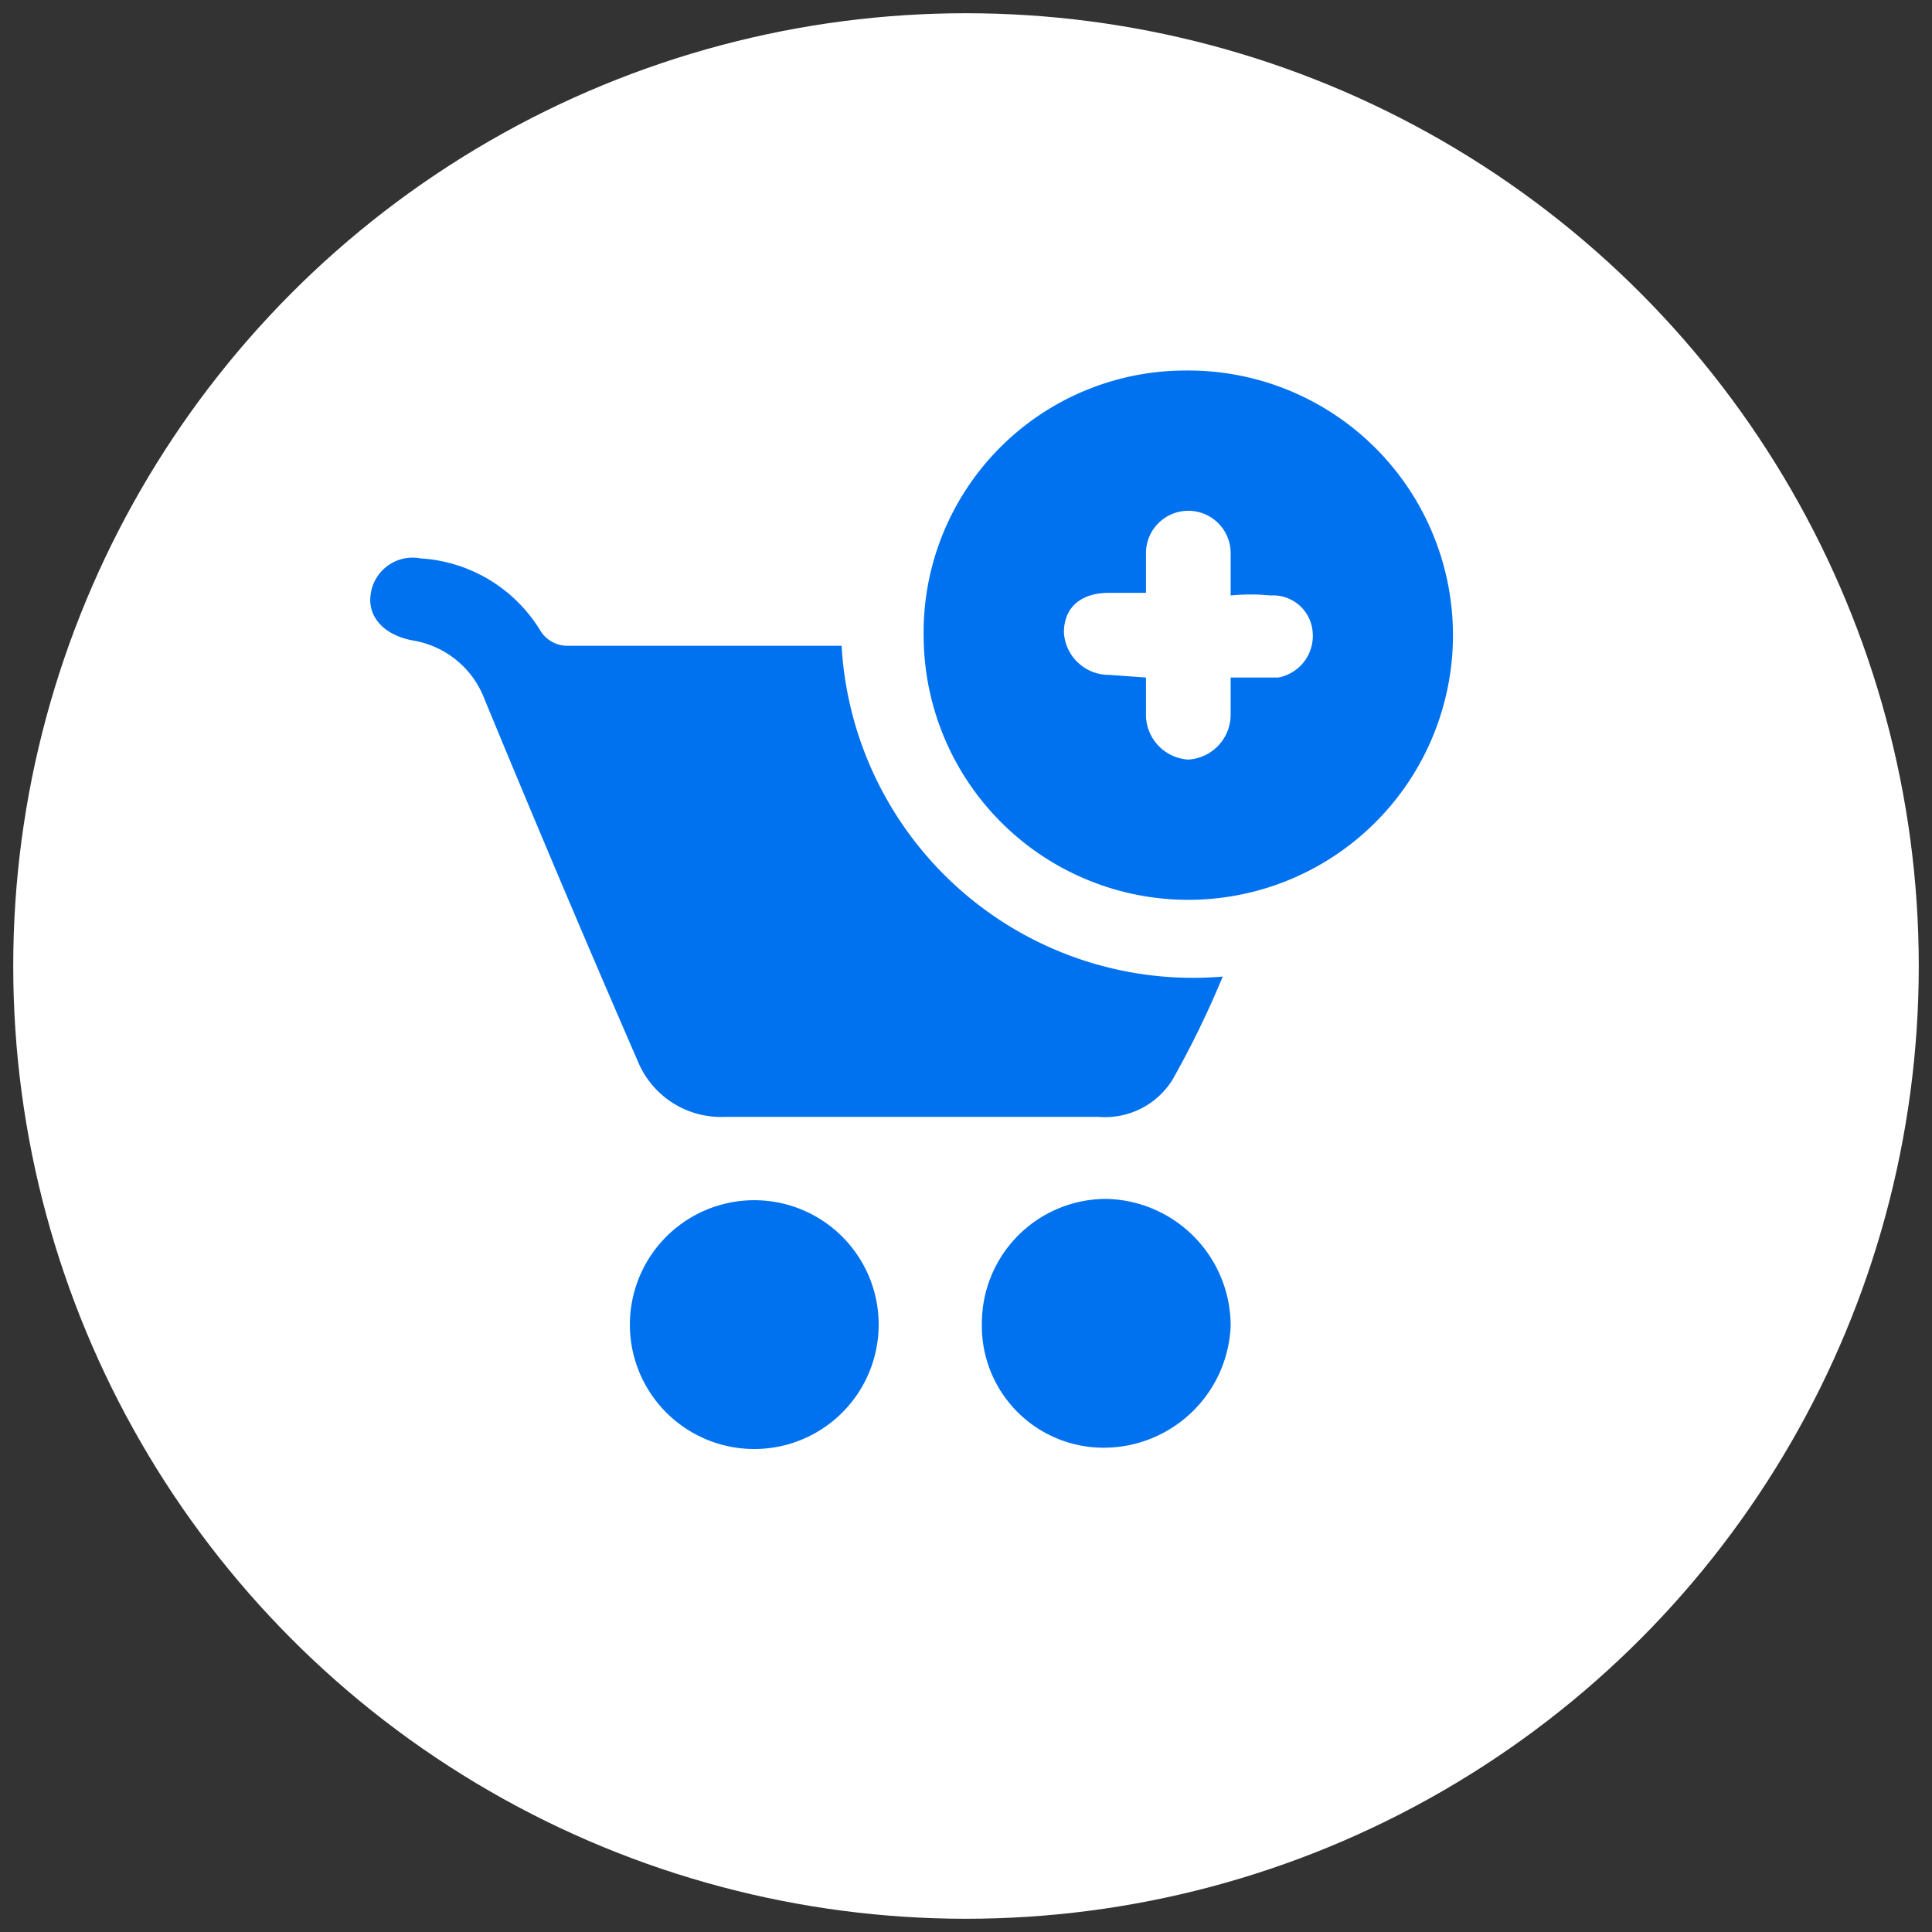
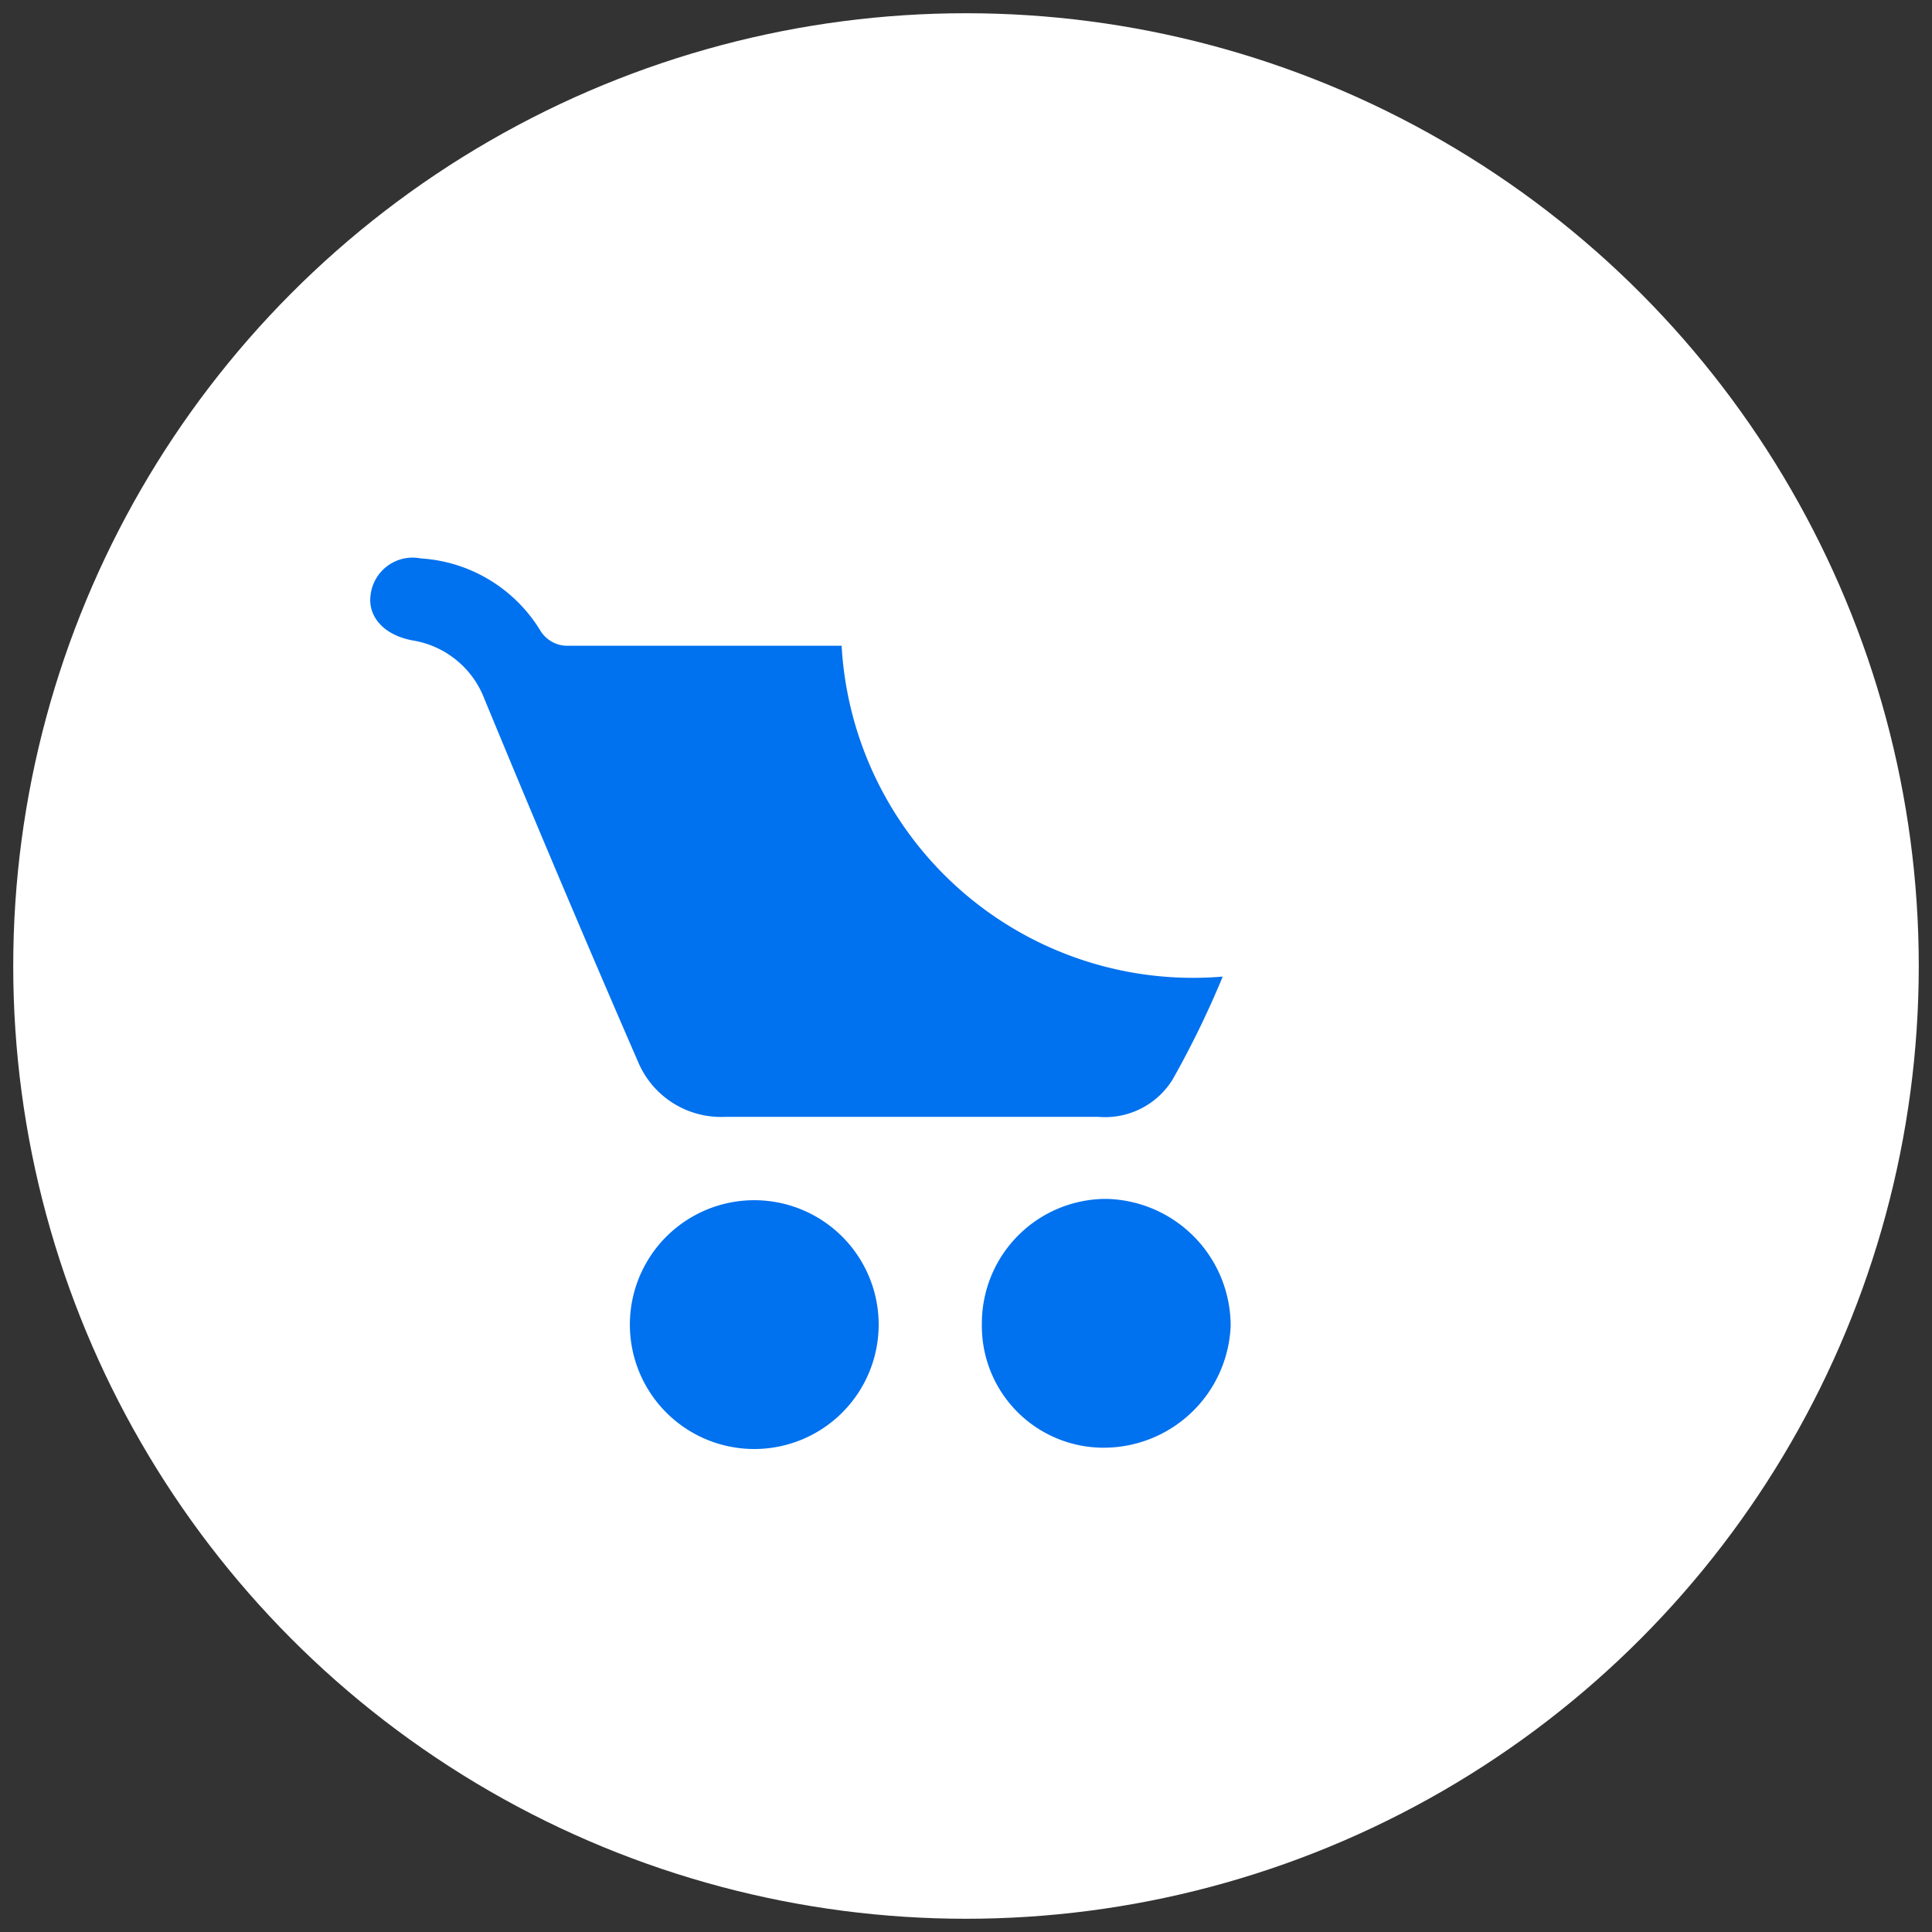
<svg xmlns="http://www.w3.org/2000/svg" viewBox="0 0 73 73">
  <rect x="0" y="0" width="73" height="73" fill="#333333" stroke="none" />
  <circle cx="36.5" cy="36.5" r="36" style="fill:#fff" />
  <path d="M31.8,24.4A13.3,13.3,0,0,0,46.2,36.9a35.4,35.4,0,0,1-1.9,3.9,3,3,0,0,1-2.8,1.4H27.4a3.4,3.4,0,0,1-3.3-2.1c-2-4.6-3.9-9.1-5.8-13.7a3.5,3.5,0,0,0-2.7-2.2c-1.1-.2-1.7-.9-1.6-1.7a1.6,1.6,0,0,1,1.9-1.4,5.7,5.7,0,0,1,4.5,2.7,1.2,1.2,0,0,0,1,.6H31.8Z" style="fill:#0071ef" />
-   <path d="M44.8,14a10,10,0,1,1-9.9,10.1A9.9,9.9,0,0,1,44.8,14ZM43.3,25.6V27a1.7,1.7,0,0,0,1.6,1.7A1.7,1.7,0,0,0,46.5,27V25.6h1.8a1.6,1.6,0,0,0,1.3-1.7A1.5,1.5,0,0,0,48,22.5a7.5,7.5,0,0,0-1.5,0V20.9a1.6,1.6,0,0,0-1.6-1.6,1.6,1.6,0,0,0-1.6,1.6v1.5H41.9c-1,0-1.7.5-1.7,1.5a1.7,1.7,0,0,0,1.7,1.6Z" style="fill:#0071ef" />
  <path d="M46.5,50.1a4.8,4.8,0,0,1-4.7,4.6A4.6,4.6,0,0,1,37.1,50a4.7,4.7,0,0,1,4.7-4.7A4.8,4.8,0,0,1,46.5,50.1Z" style="fill:#0071ef" />
  <path d="M33.2,50.1a4.7,4.7,0,0,1-9.4-.1,4.7,4.7,0,1,1,9.4.1Z" style="fill:#0071ef" />
</svg>